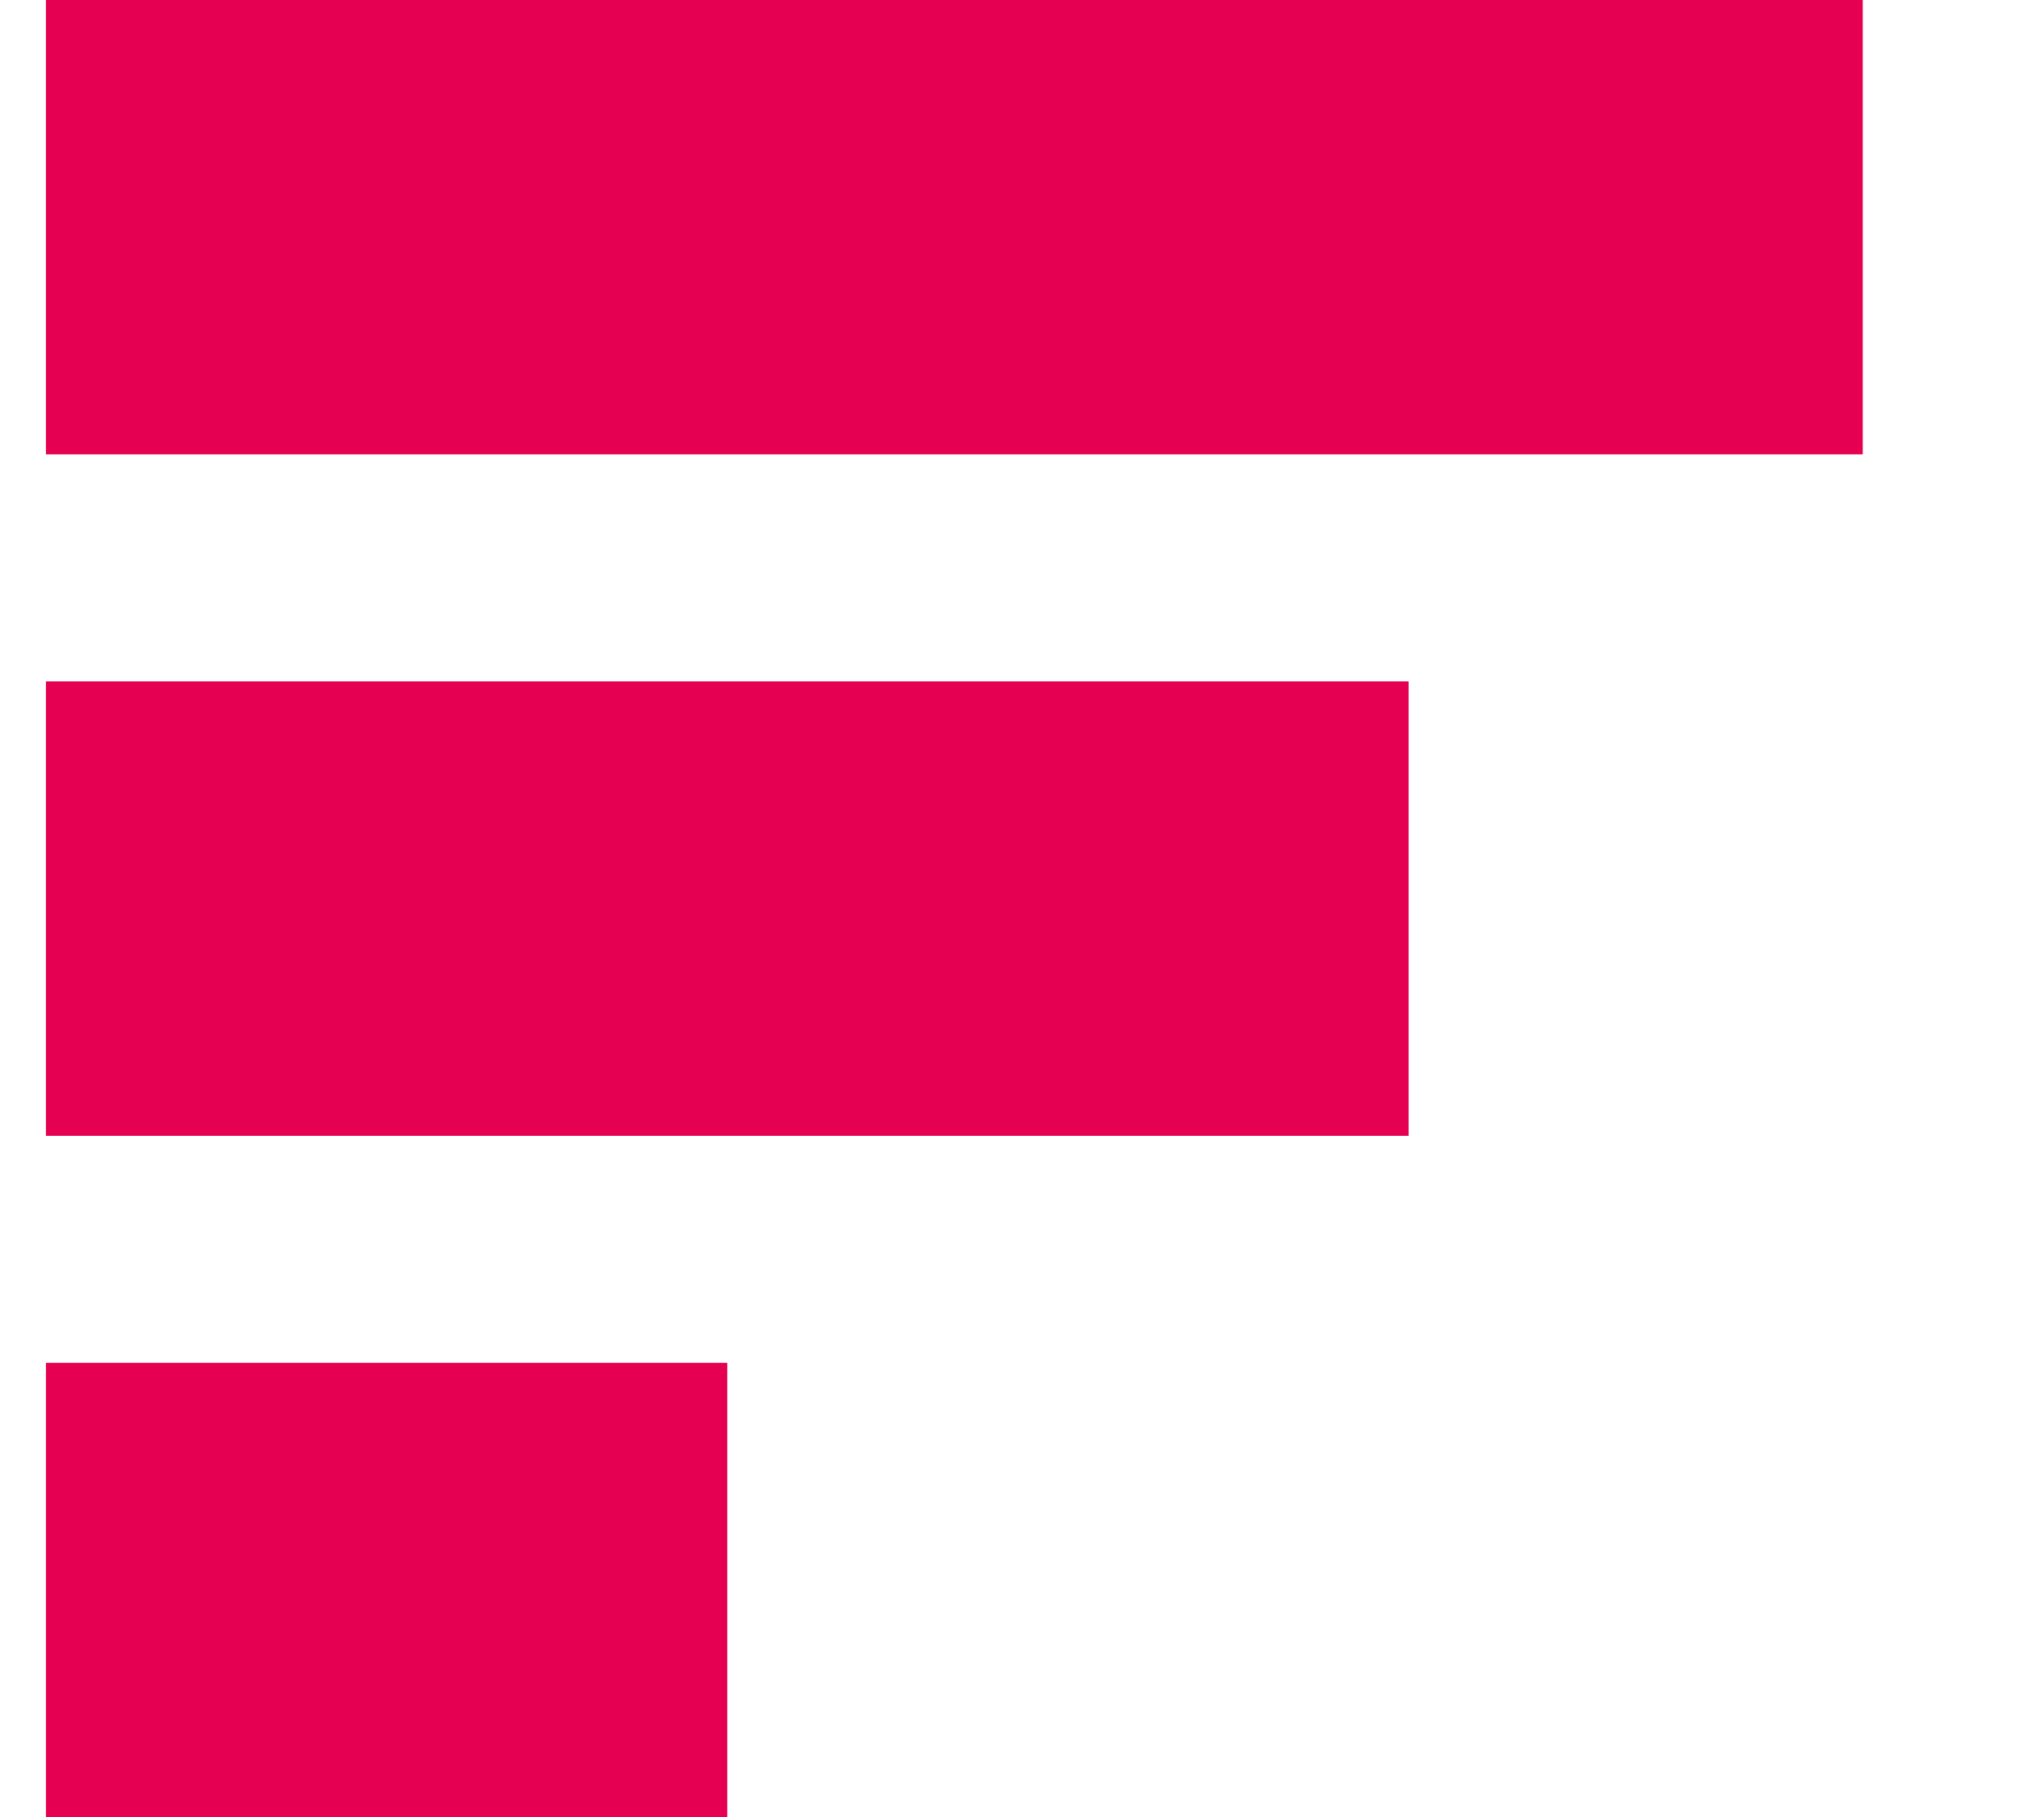
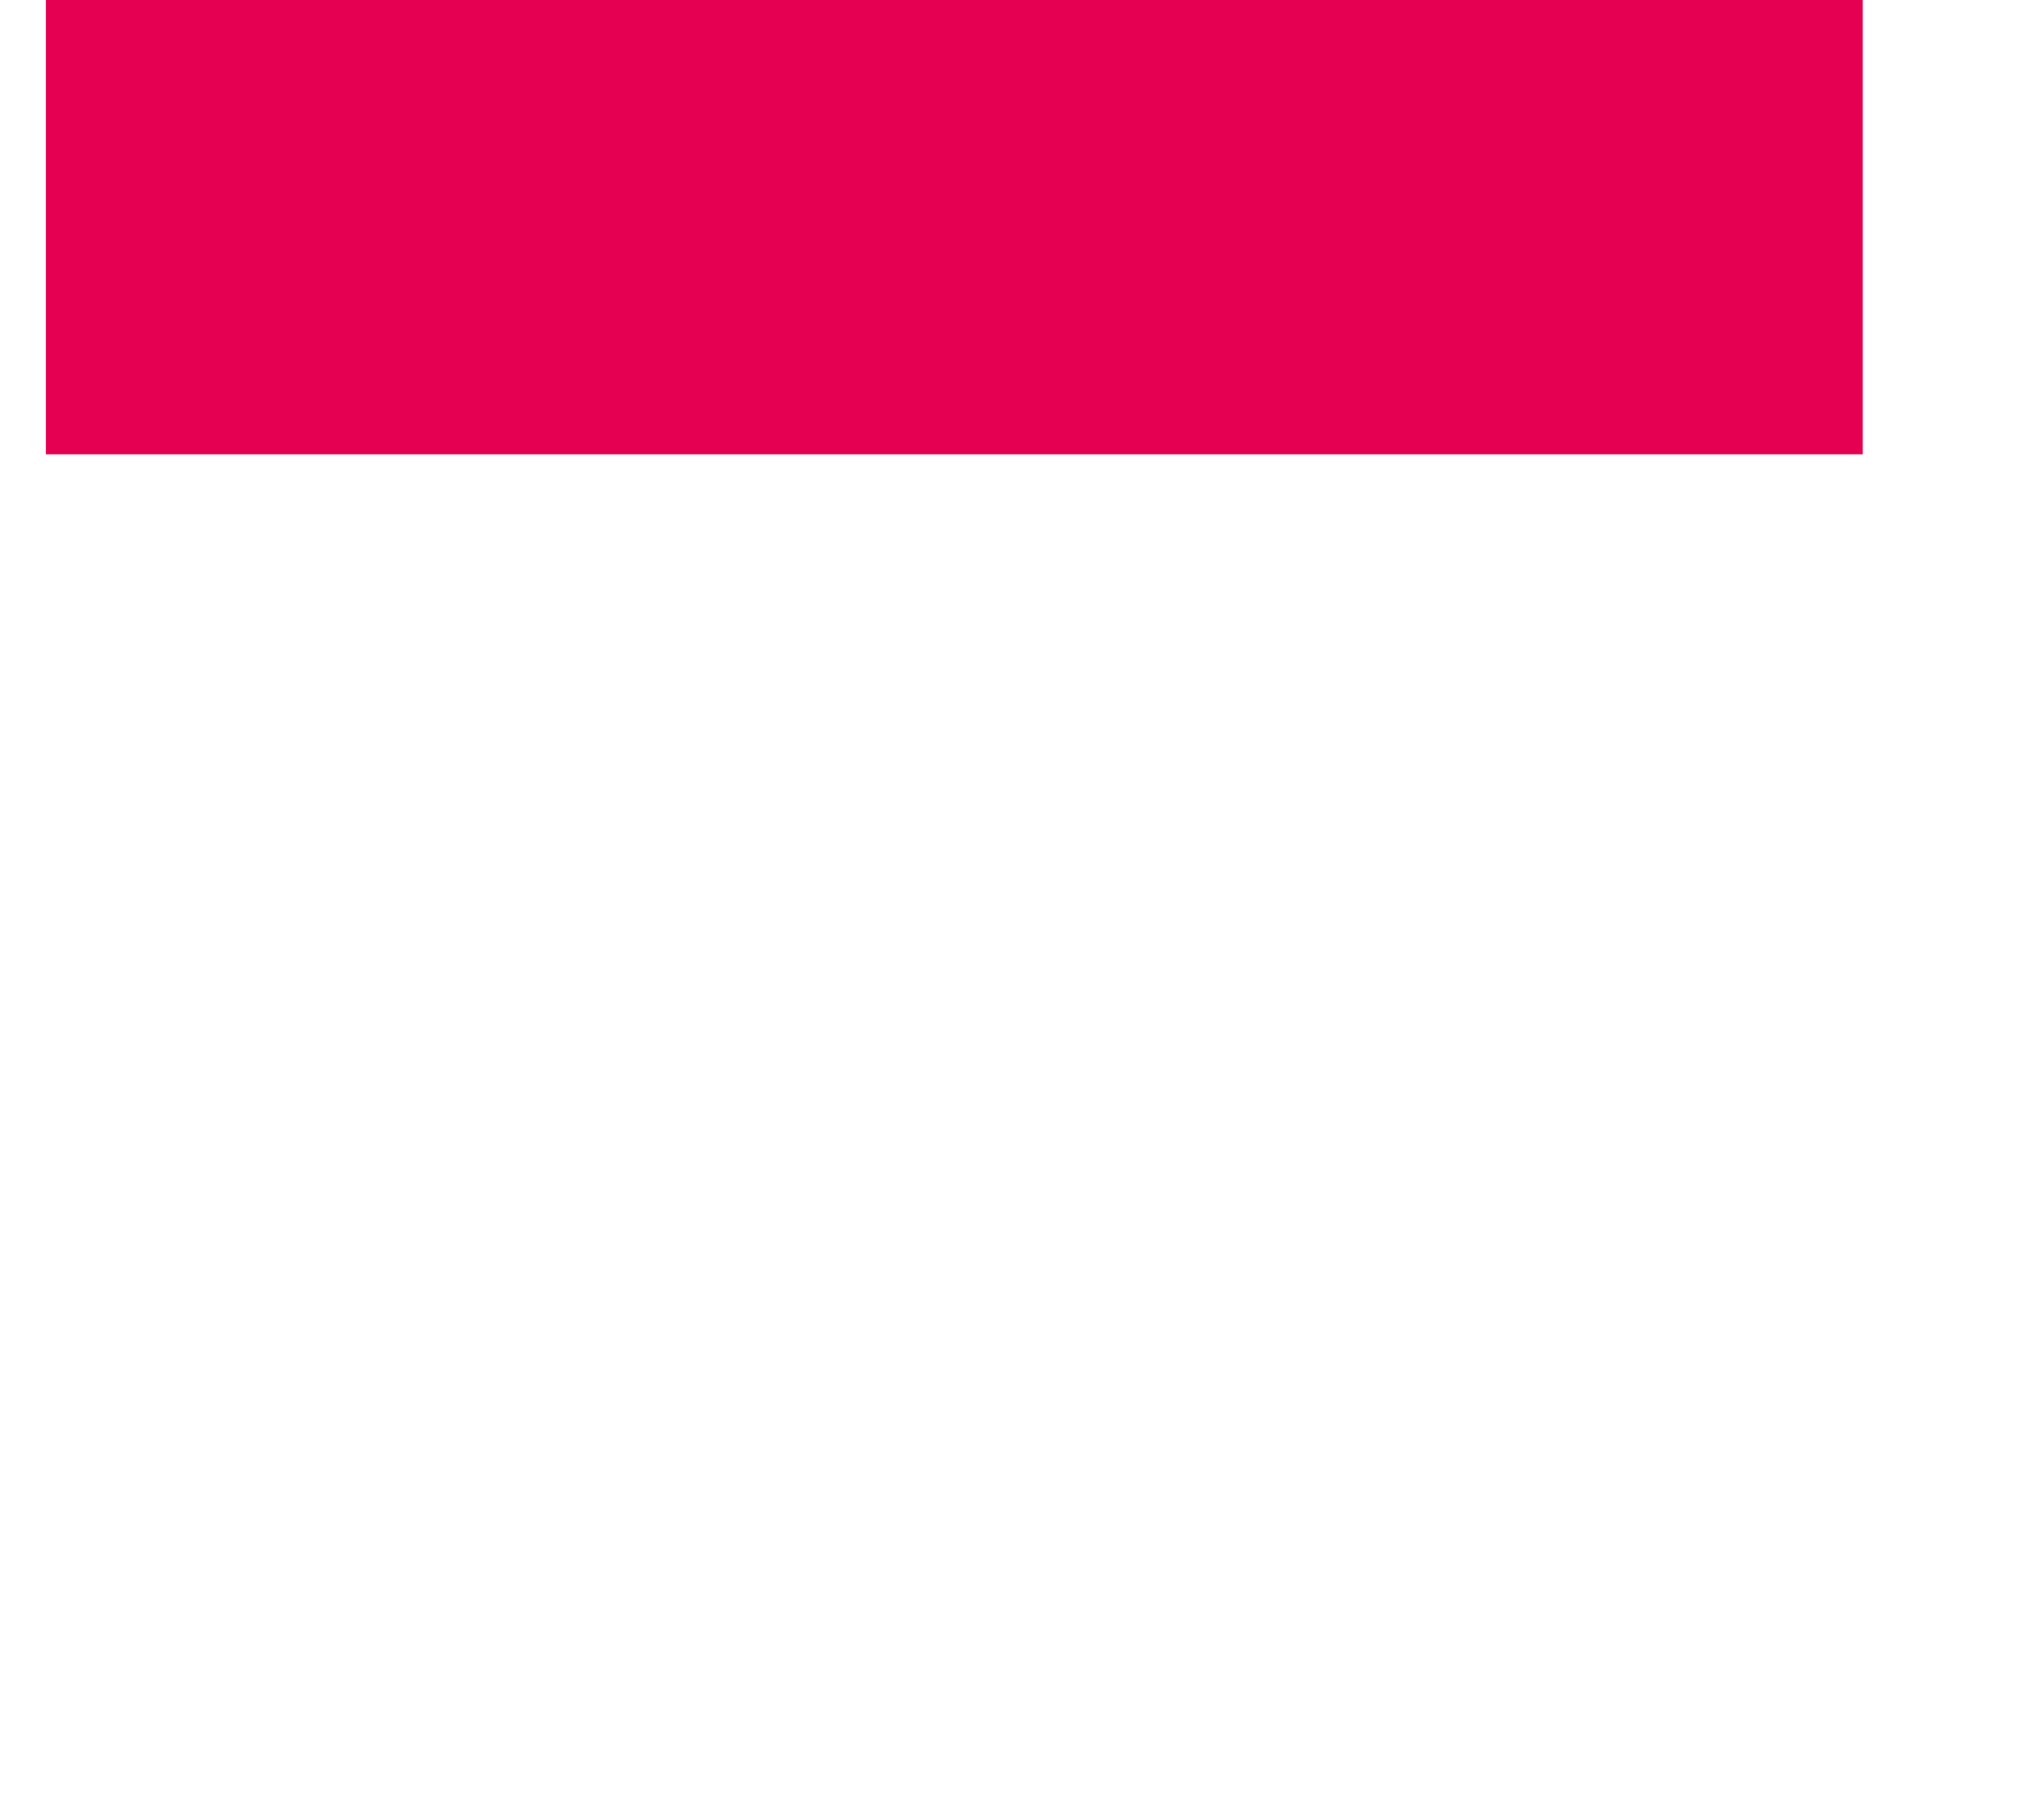
<svg xmlns="http://www.w3.org/2000/svg" width="9" height="8" viewBox="0 0 9 8" fill="none">
-   <rect width="2" height="3" transform="matrix(4.37114e-08 -1 -1 -4.37114e-08 3.202 8)" fill="#E50051" />
-   <rect width="2" height="6" transform="matrix(4.37114e-08 -1 -1 -4.37114e-08 6.202 5)" fill="#E50051" />
  <rect width="2" height="8" transform="matrix(4.37114e-08 -1 -1 -4.37114e-08 8.202 2)" fill="#E50051" />
</svg>